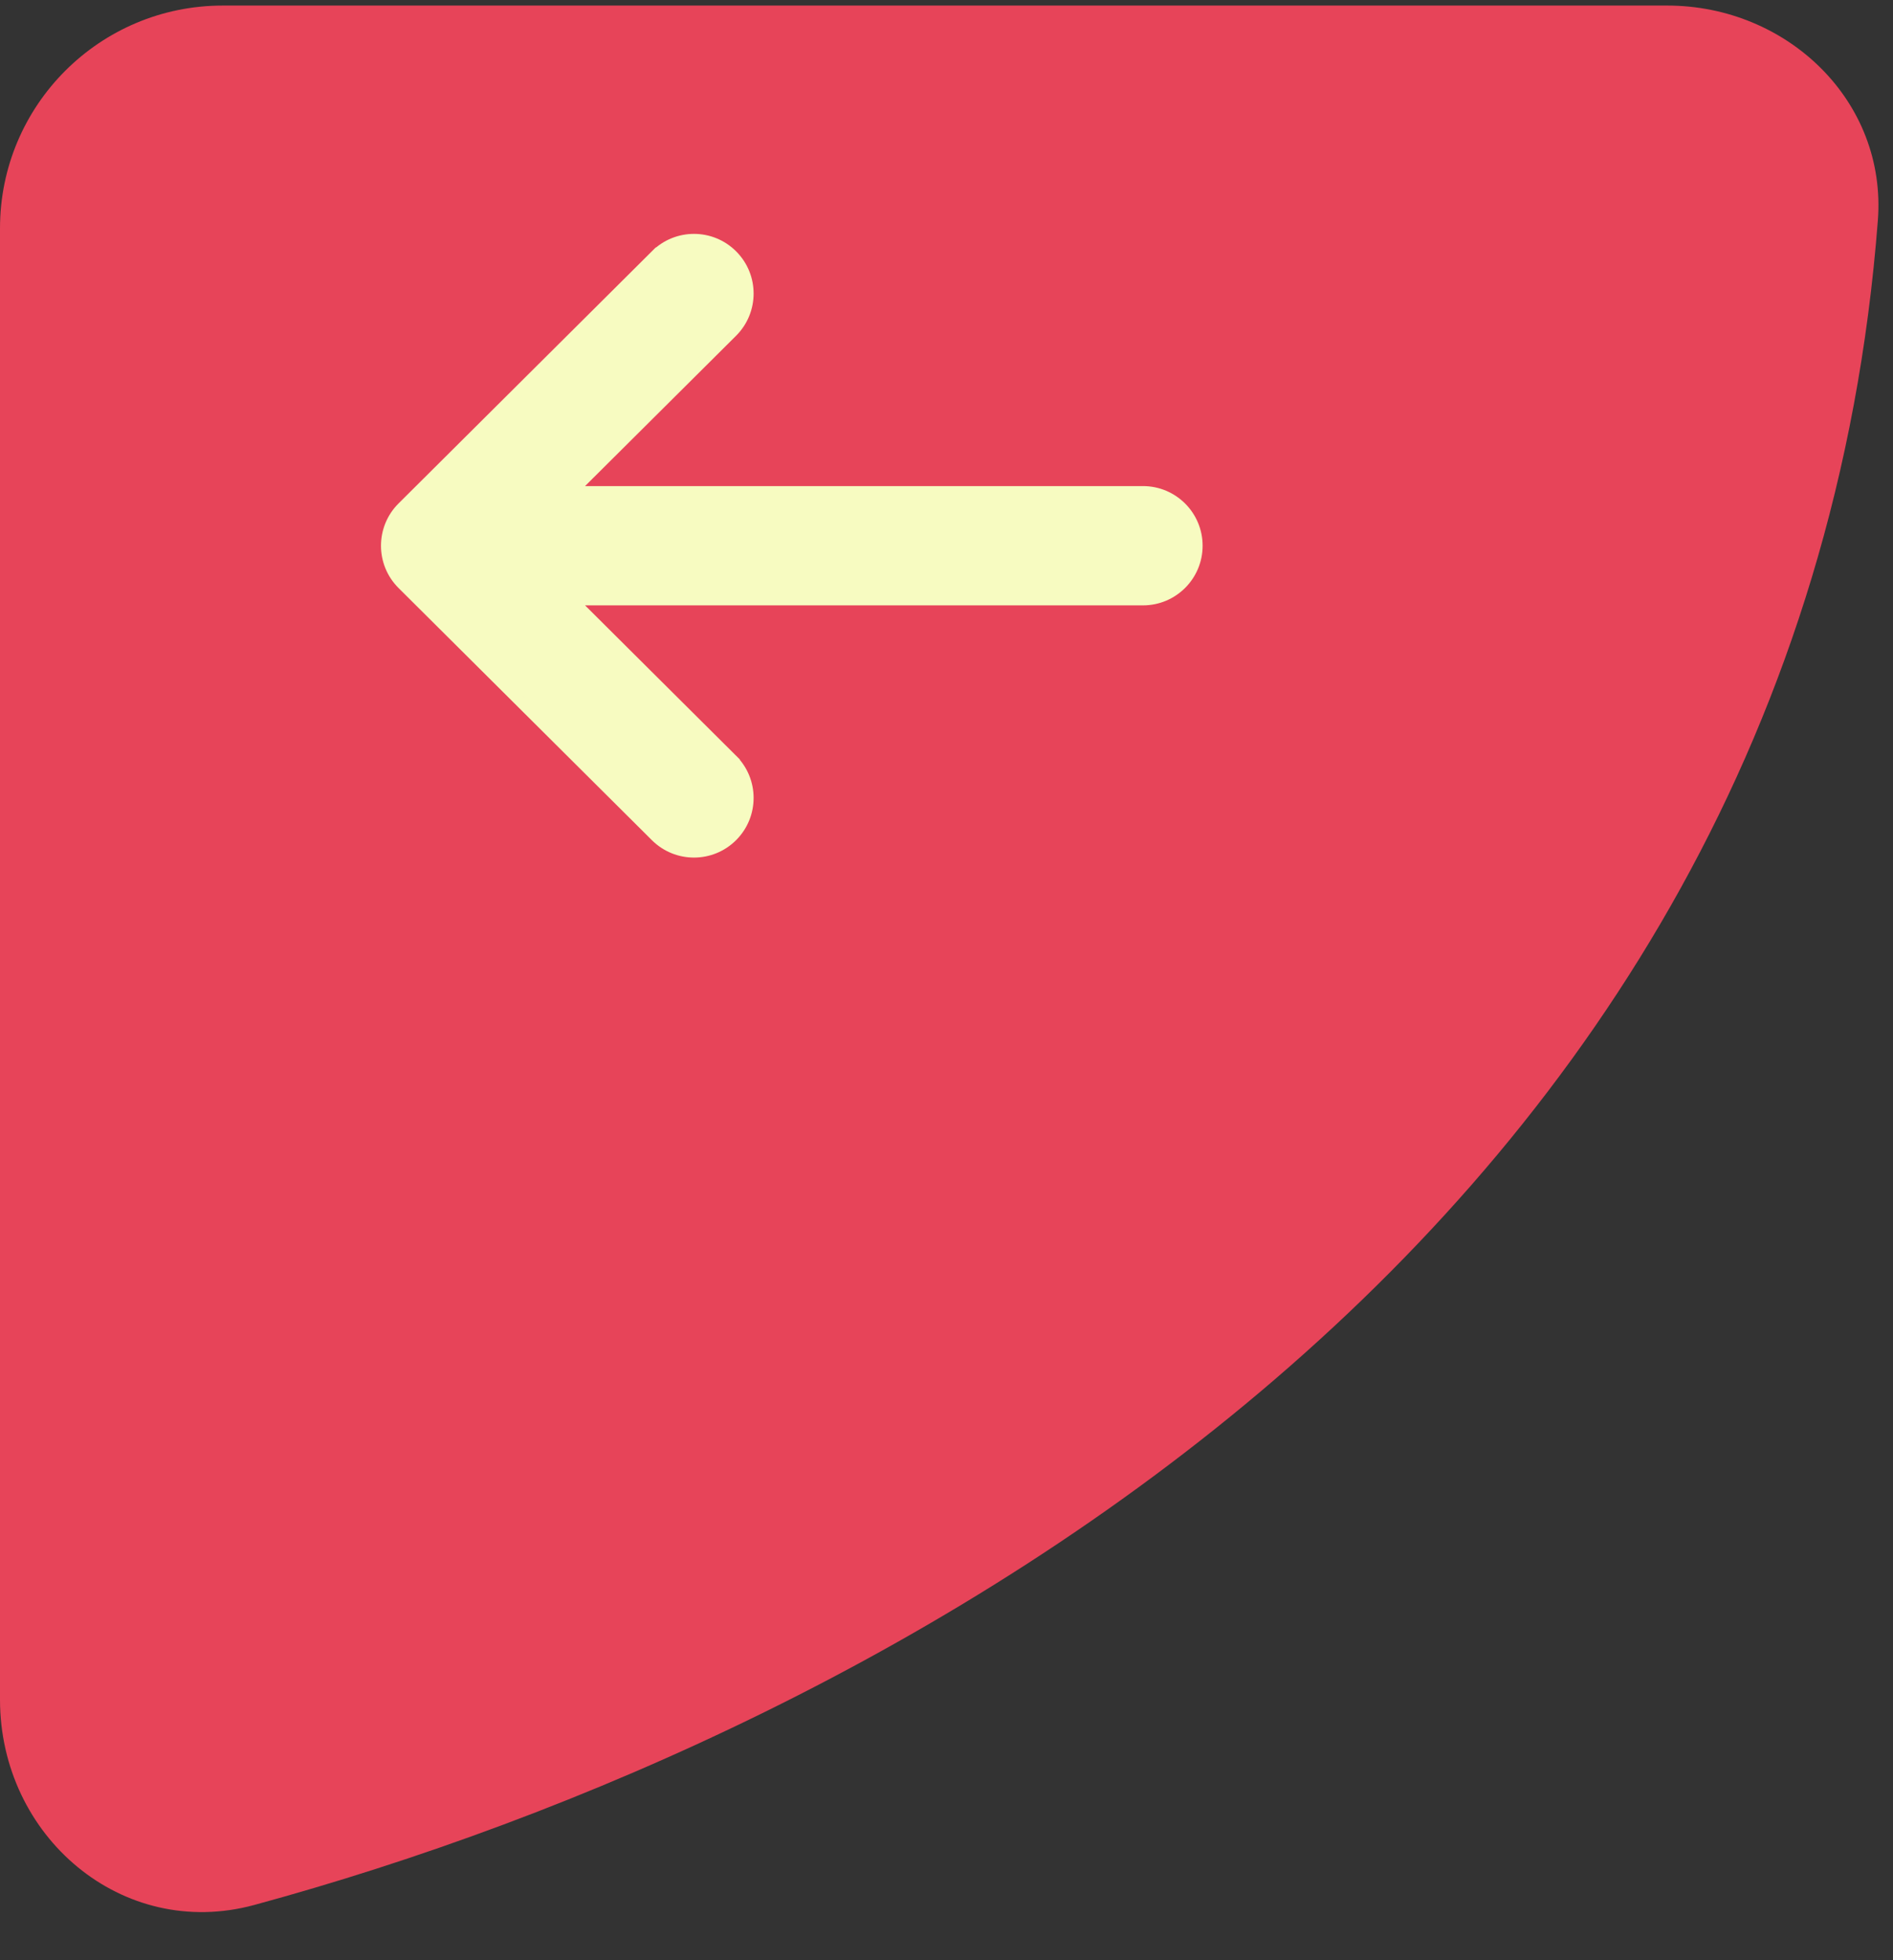
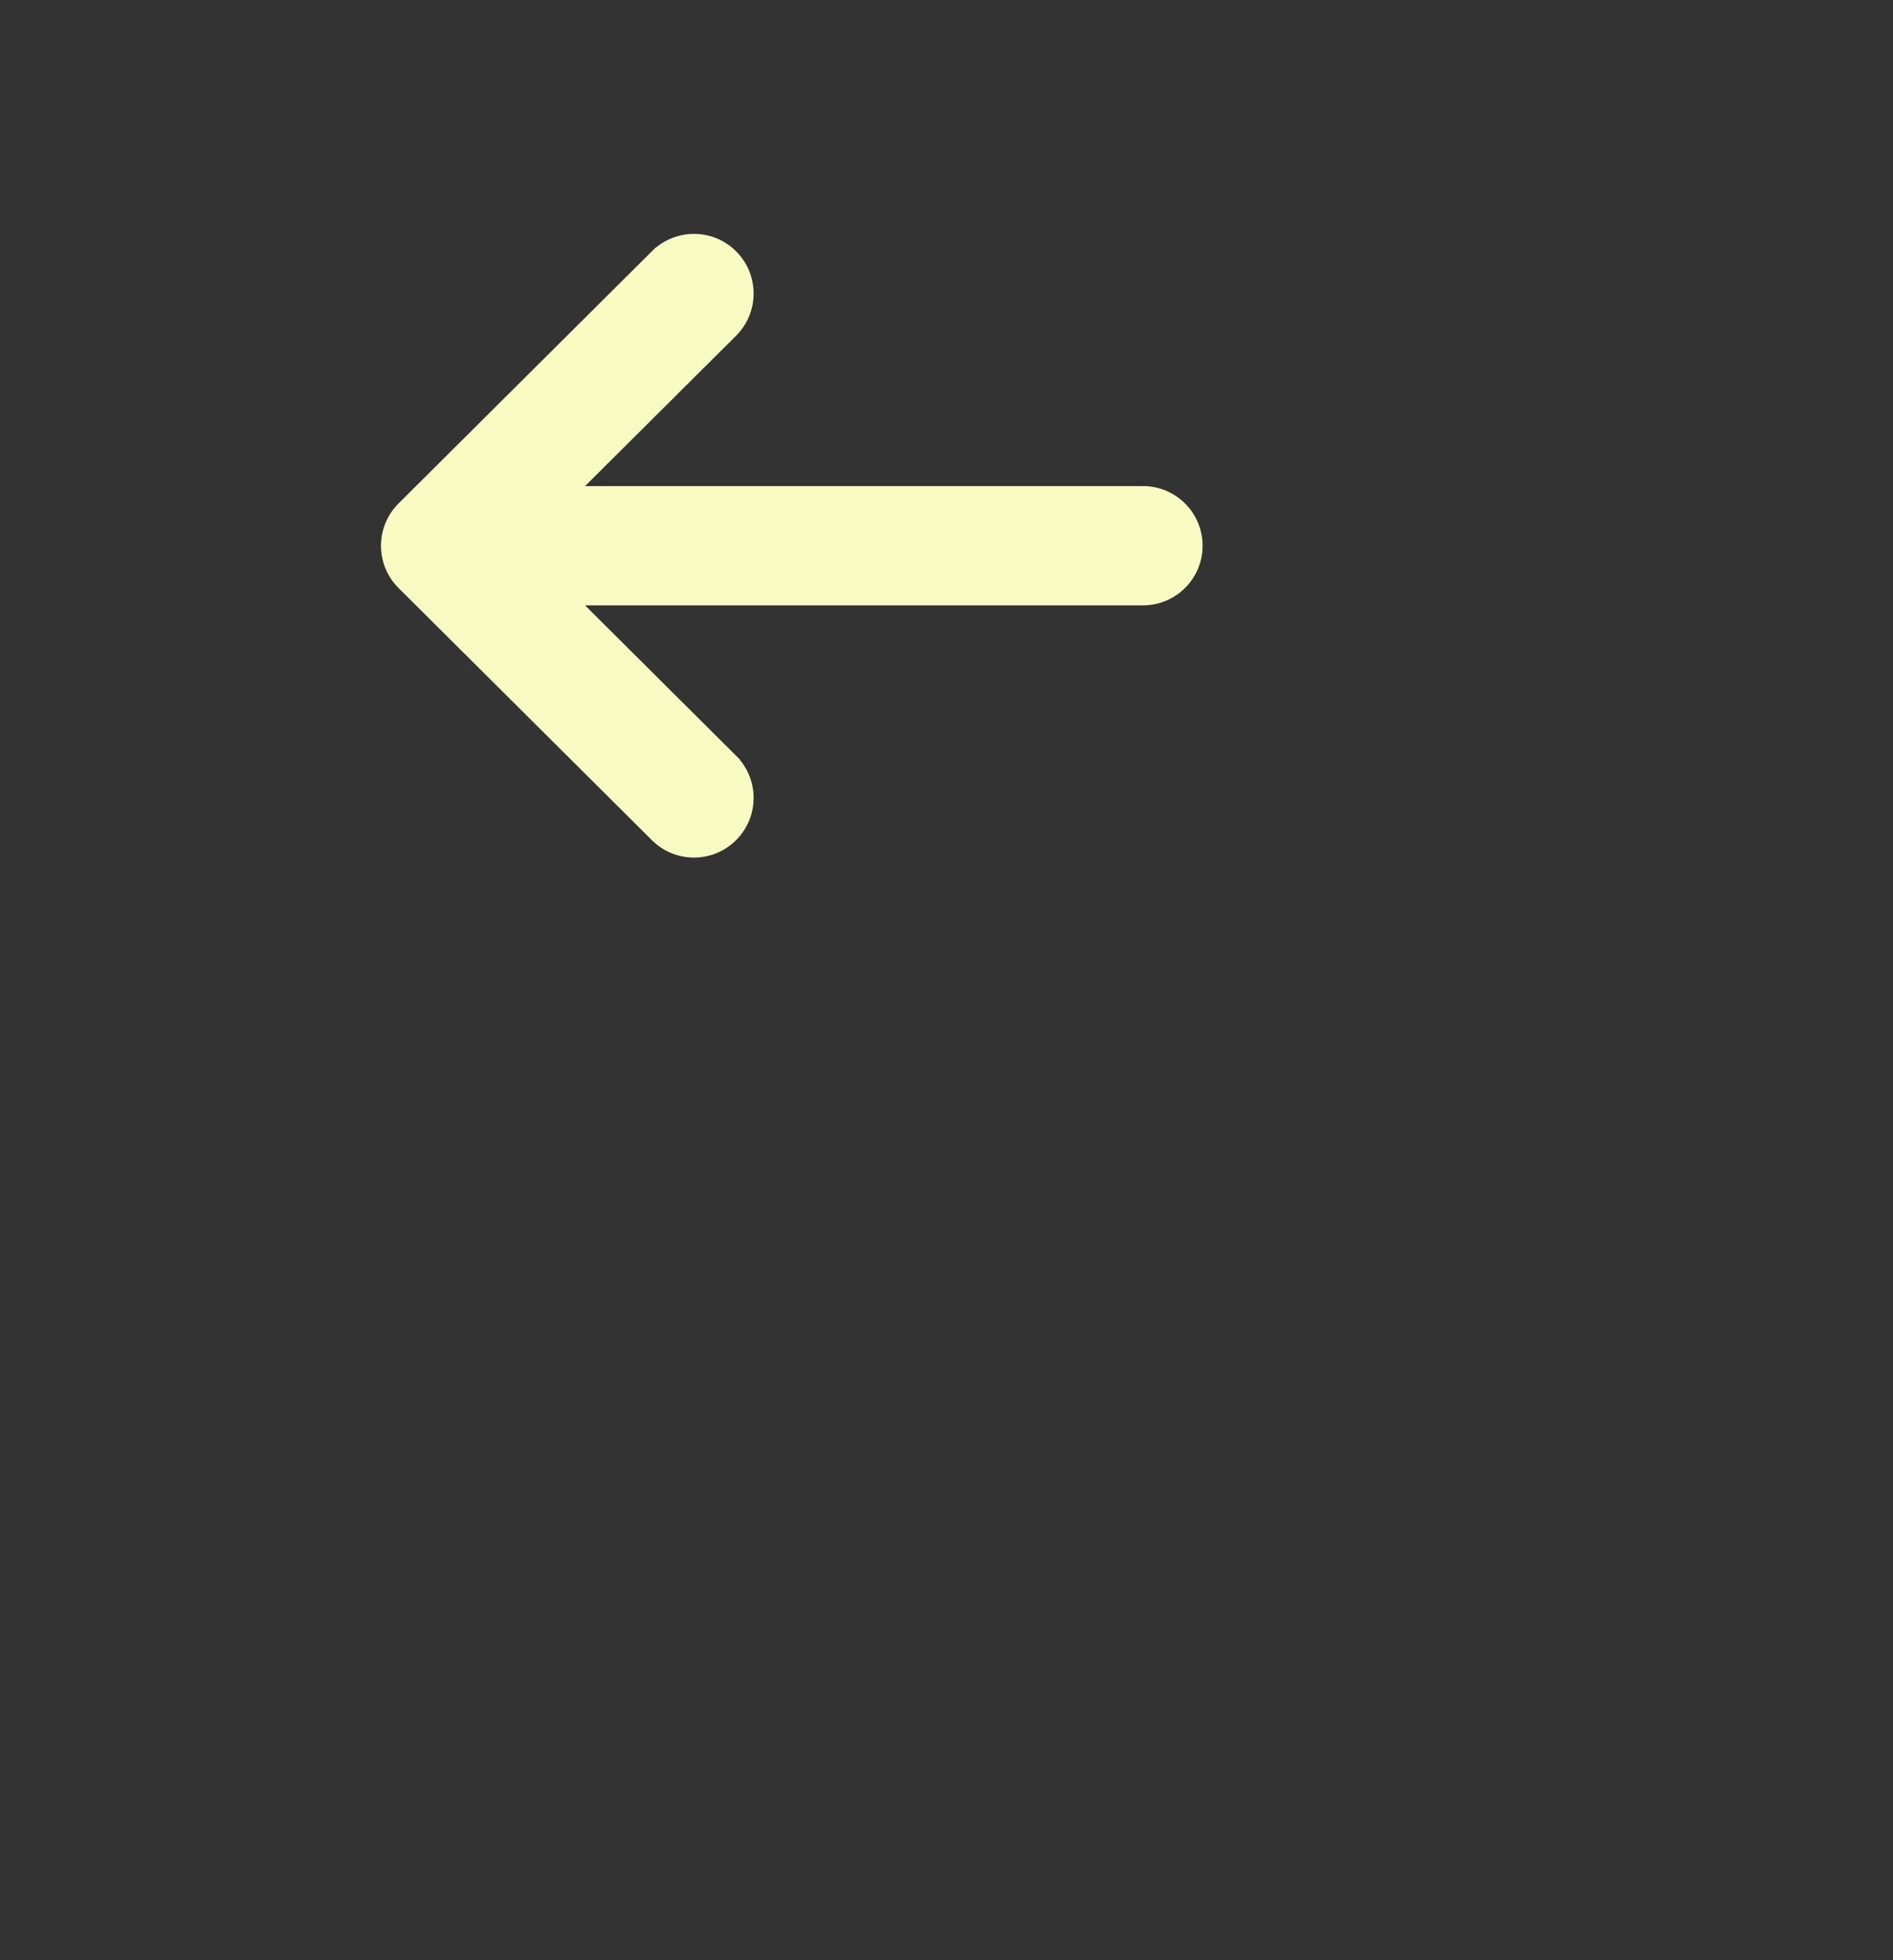
<svg xmlns="http://www.w3.org/2000/svg" width="170" height="176" viewBox="0 0 170 176" fill="none">
  <rect x="0" y="0" width="170" height="176" fill="#333333" stroke="none" />
  <g id="Group 149">
-     <path id="Vector 1" d="M0 152.601V20.5C0 9.454 8.954 0.5 20 0.5H149.729C160.486 0.5 169.463 9.064 168.64 19.789C161.642 111.034 79.954 155.516 22.834 171.043C10.977 174.266 0 164.889 0 152.601Z" fill="#E74459" />
    <g id="Group">
      <g id="Group_2">
        <path id="Vector" d="M36.133 45.569L36.138 45.564L36.143 45.559L58.898 22.914L59.25 23.267L58.898 22.914C60.798 21.023 63.872 21.029 65.764 22.93C67.655 24.831 67.648 27.904 65.748 29.796L65.748 29.796L51.328 44.145H102.645C105.326 44.145 107.5 46.319 107.5 49C107.5 51.681 105.326 53.855 102.645 53.855H51.329L65.747 68.204L65.395 68.558L65.747 68.204C67.648 70.096 67.655 73.169 65.764 75.07C63.872 76.971 60.798 76.977 58.898 75.086L36.143 52.441L36.138 52.436L36.133 52.431C34.239 50.535 34.245 47.459 36.133 45.569Z" fill="#F7FBC1" stroke="#F7FBC1" />
      </g>
    </g>
  </g>
</svg>